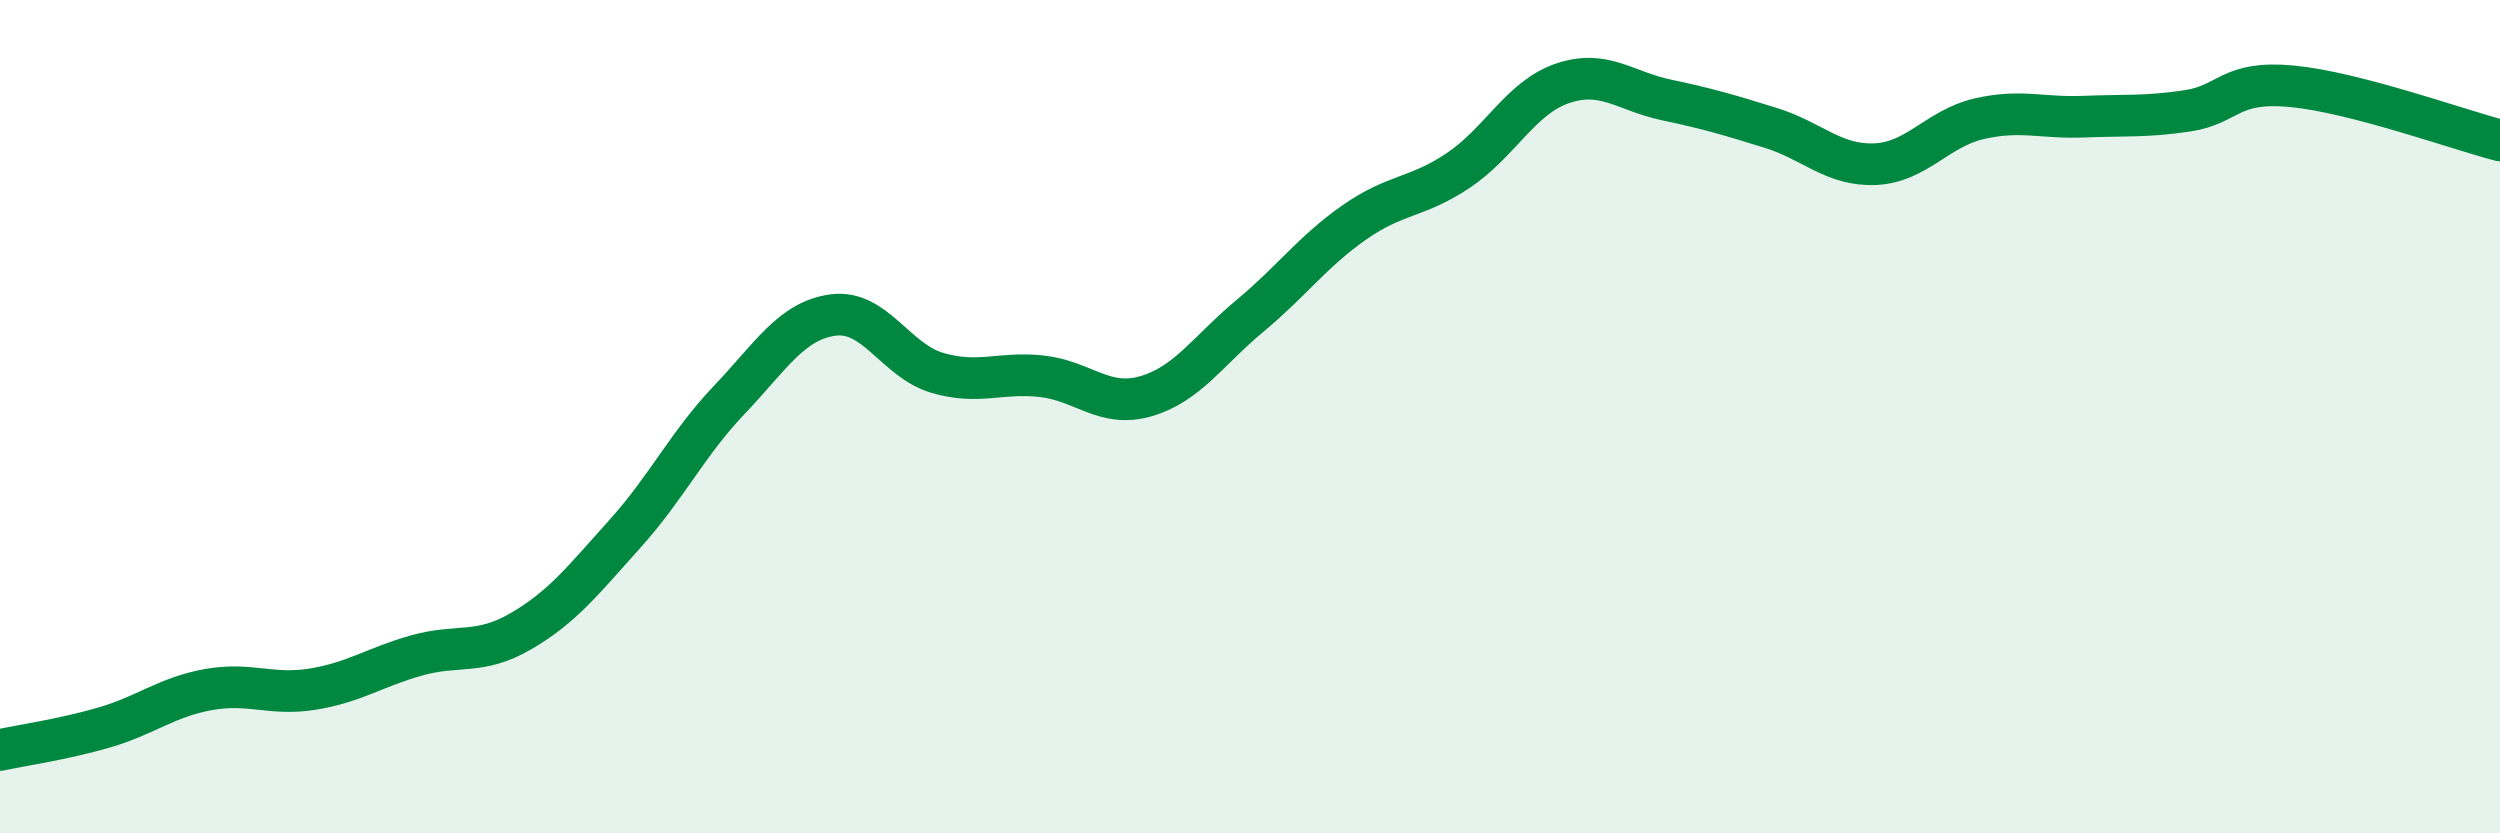
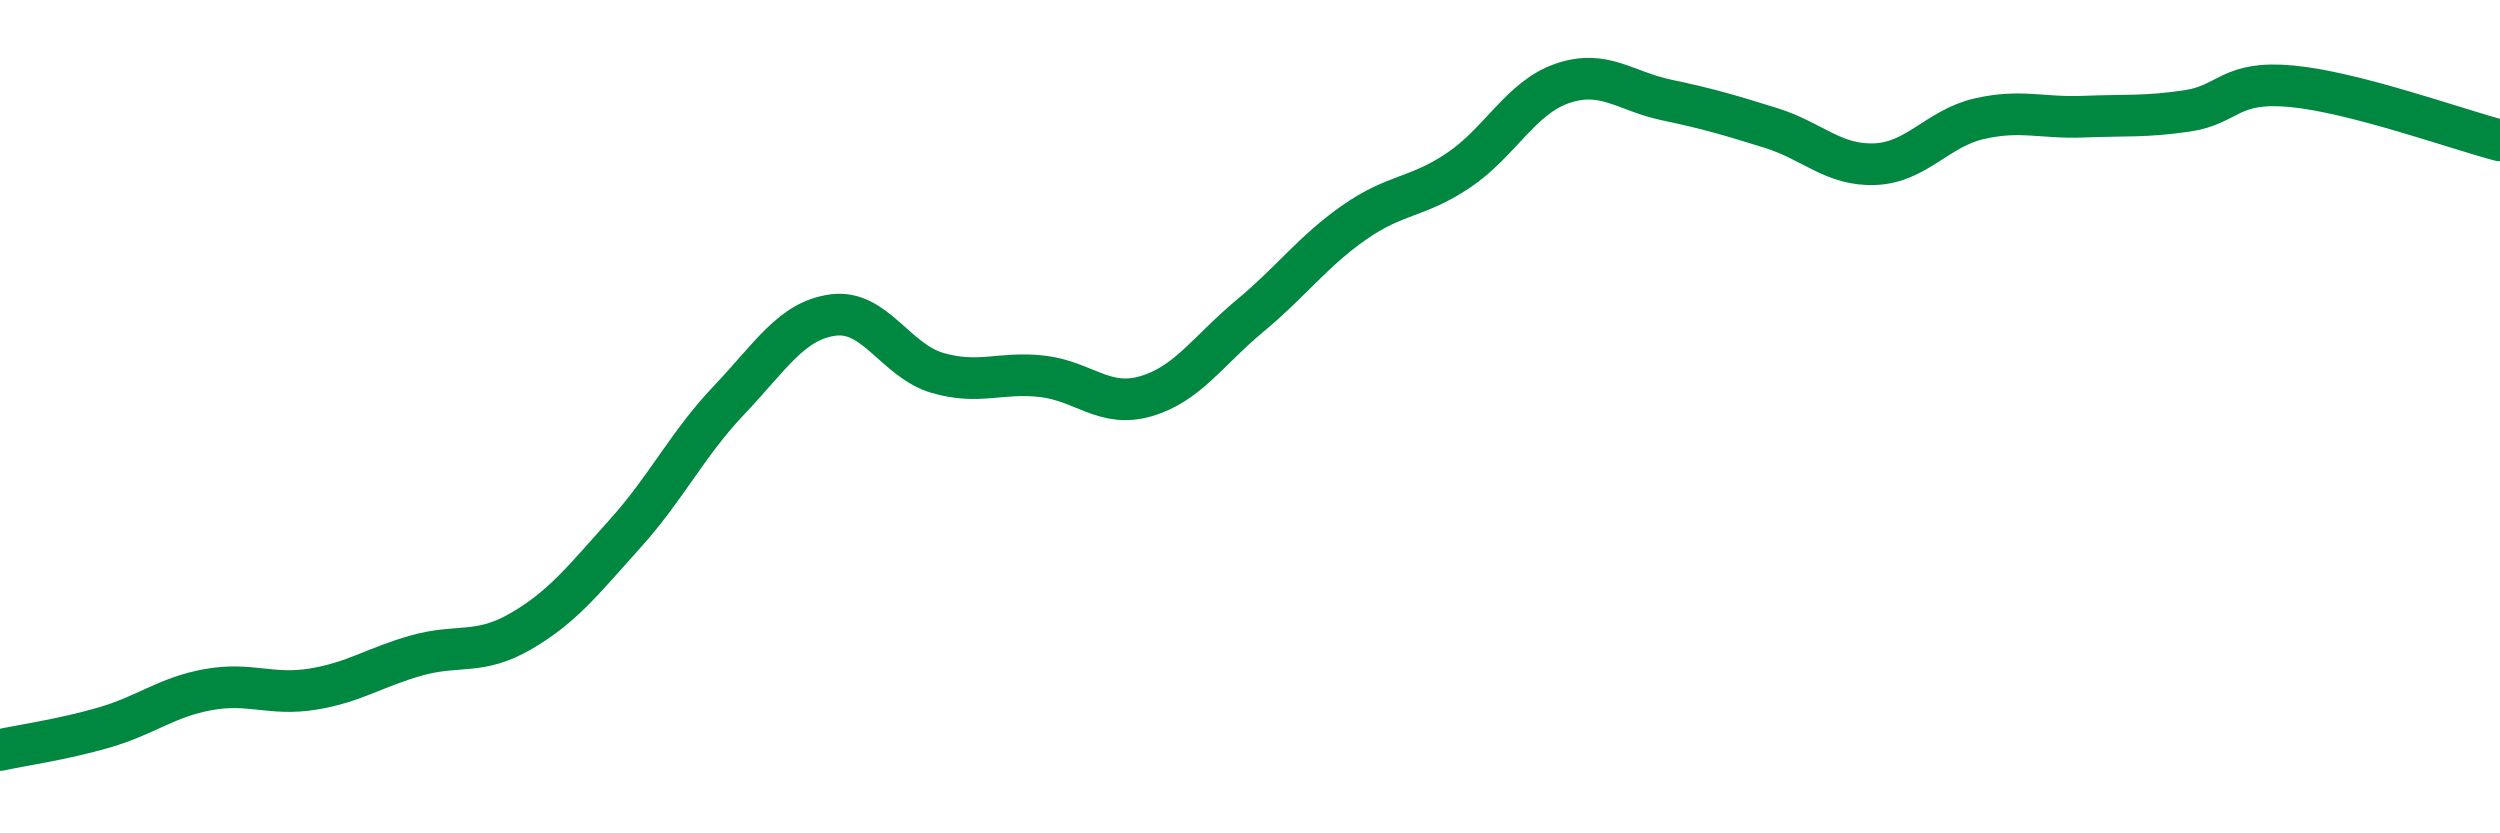
<svg xmlns="http://www.w3.org/2000/svg" width="60" height="20" viewBox="0 0 60 20">
-   <path d="M 0,18 C 0.5,17.89 1.5,17.75 2.5,17.46 C 3.5,17.17 4,16.73 5,16.55 C 6,16.37 6.5,16.7 7.5,16.54 C 8.5,16.38 9,16.01 10,15.73 C 11,15.45 11.5,15.73 12.5,15.15 C 13.5,14.57 14,13.92 15,12.81 C 16,11.7 16.5,10.65 17.5,9.6 C 18.5,8.55 19,7.69 20,7.56 C 21,7.43 21.5,8.66 22.5,8.95 C 23.5,9.24 24,8.92 25,9.03 C 26,9.14 26.5,9.8 27.5,9.51 C 28.5,9.22 29,8.41 30,7.58 C 31,6.75 31.5,6.04 32.5,5.34 C 33.5,4.64 34,4.76 35,4.09 C 36,3.42 36.5,2.34 37.5,2 C 38.5,1.66 39,2.19 40,2.4 C 41,2.61 41.5,2.76 42.5,3.07 C 43.5,3.38 44,3.98 45,3.94 C 46,3.9 46.5,3.08 47.5,2.85 C 48.5,2.62 49,2.84 50,2.8 C 51,2.76 51.5,2.81 52.5,2.66 C 53.5,2.51 53.5,1.93 55,2.07 C 56.5,2.21 59,3.11 60,3.37L60 20L0 20Z" fill="#008740" opacity="0.1" stroke-linecap="round" stroke-linejoin="round" />
  <path d="M 0,18 C 0.5,17.89 1.5,17.75 2.5,17.46 C 3.5,17.17 4,16.73 5,16.55 C 6,16.37 6.5,16.7 7.5,16.54 C 8.5,16.38 9,16.01 10,15.73 C 11,15.45 11.5,15.73 12.5,15.15 C 13.5,14.57 14,13.92 15,12.81 C 16,11.7 16.5,10.65 17.5,9.6 C 18.5,8.55 19,7.69 20,7.56 C 21,7.43 21.5,8.66 22.5,8.95 C 23.5,9.24 24,8.92 25,9.03 C 26,9.14 26.5,9.8 27.5,9.51 C 28.5,9.22 29,8.41 30,7.58 C 31,6.75 31.5,6.04 32.5,5.34 C 33.5,4.64 34,4.76 35,4.09 C 36,3.42 36.5,2.34 37.5,2 C 38.5,1.66 39,2.19 40,2.4 C 41,2.61 41.5,2.76 42.5,3.07 C 43.5,3.38 44,3.98 45,3.94 C 46,3.9 46.5,3.08 47.5,2.85 C 48.5,2.62 49,2.84 50,2.8 C 51,2.76 51.5,2.81 52.5,2.66 C 53.5,2.51 53.5,1.93 55,2.07 C 56.5,2.21 59,3.11 60,3.37" stroke="#008740" stroke-width="1" fill="none" stroke-linecap="round" stroke-linejoin="round" />
</svg>